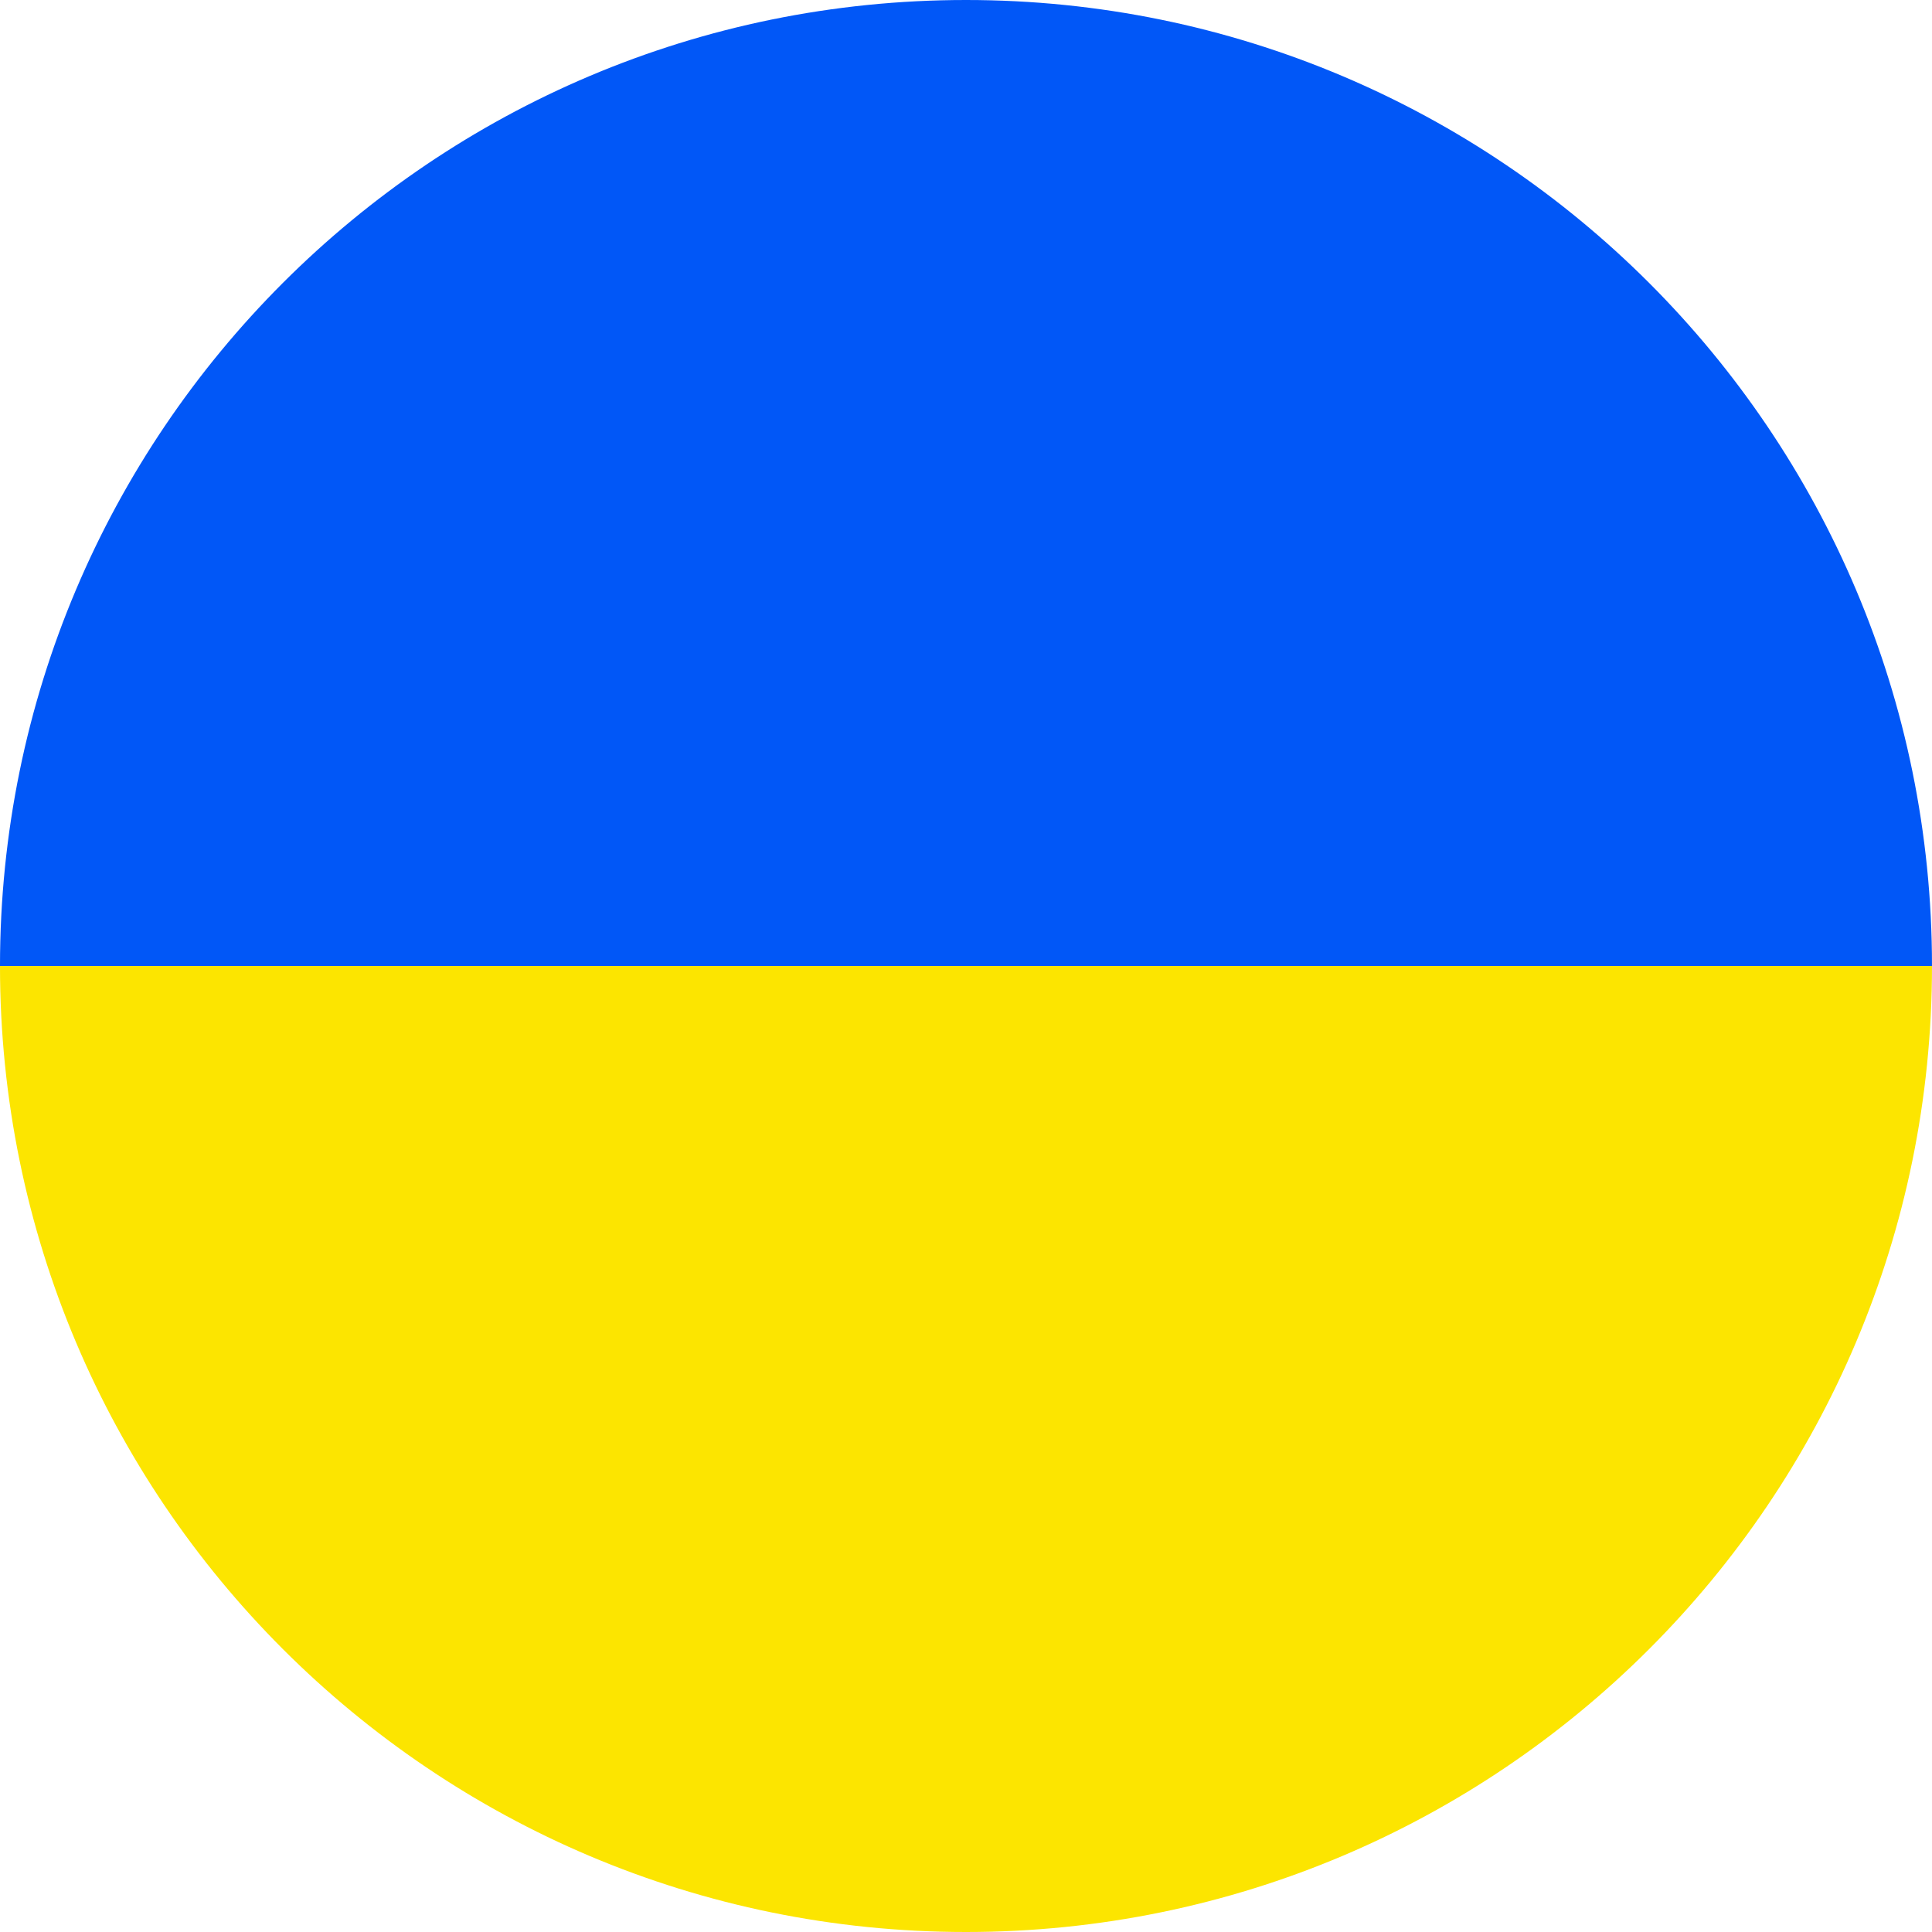
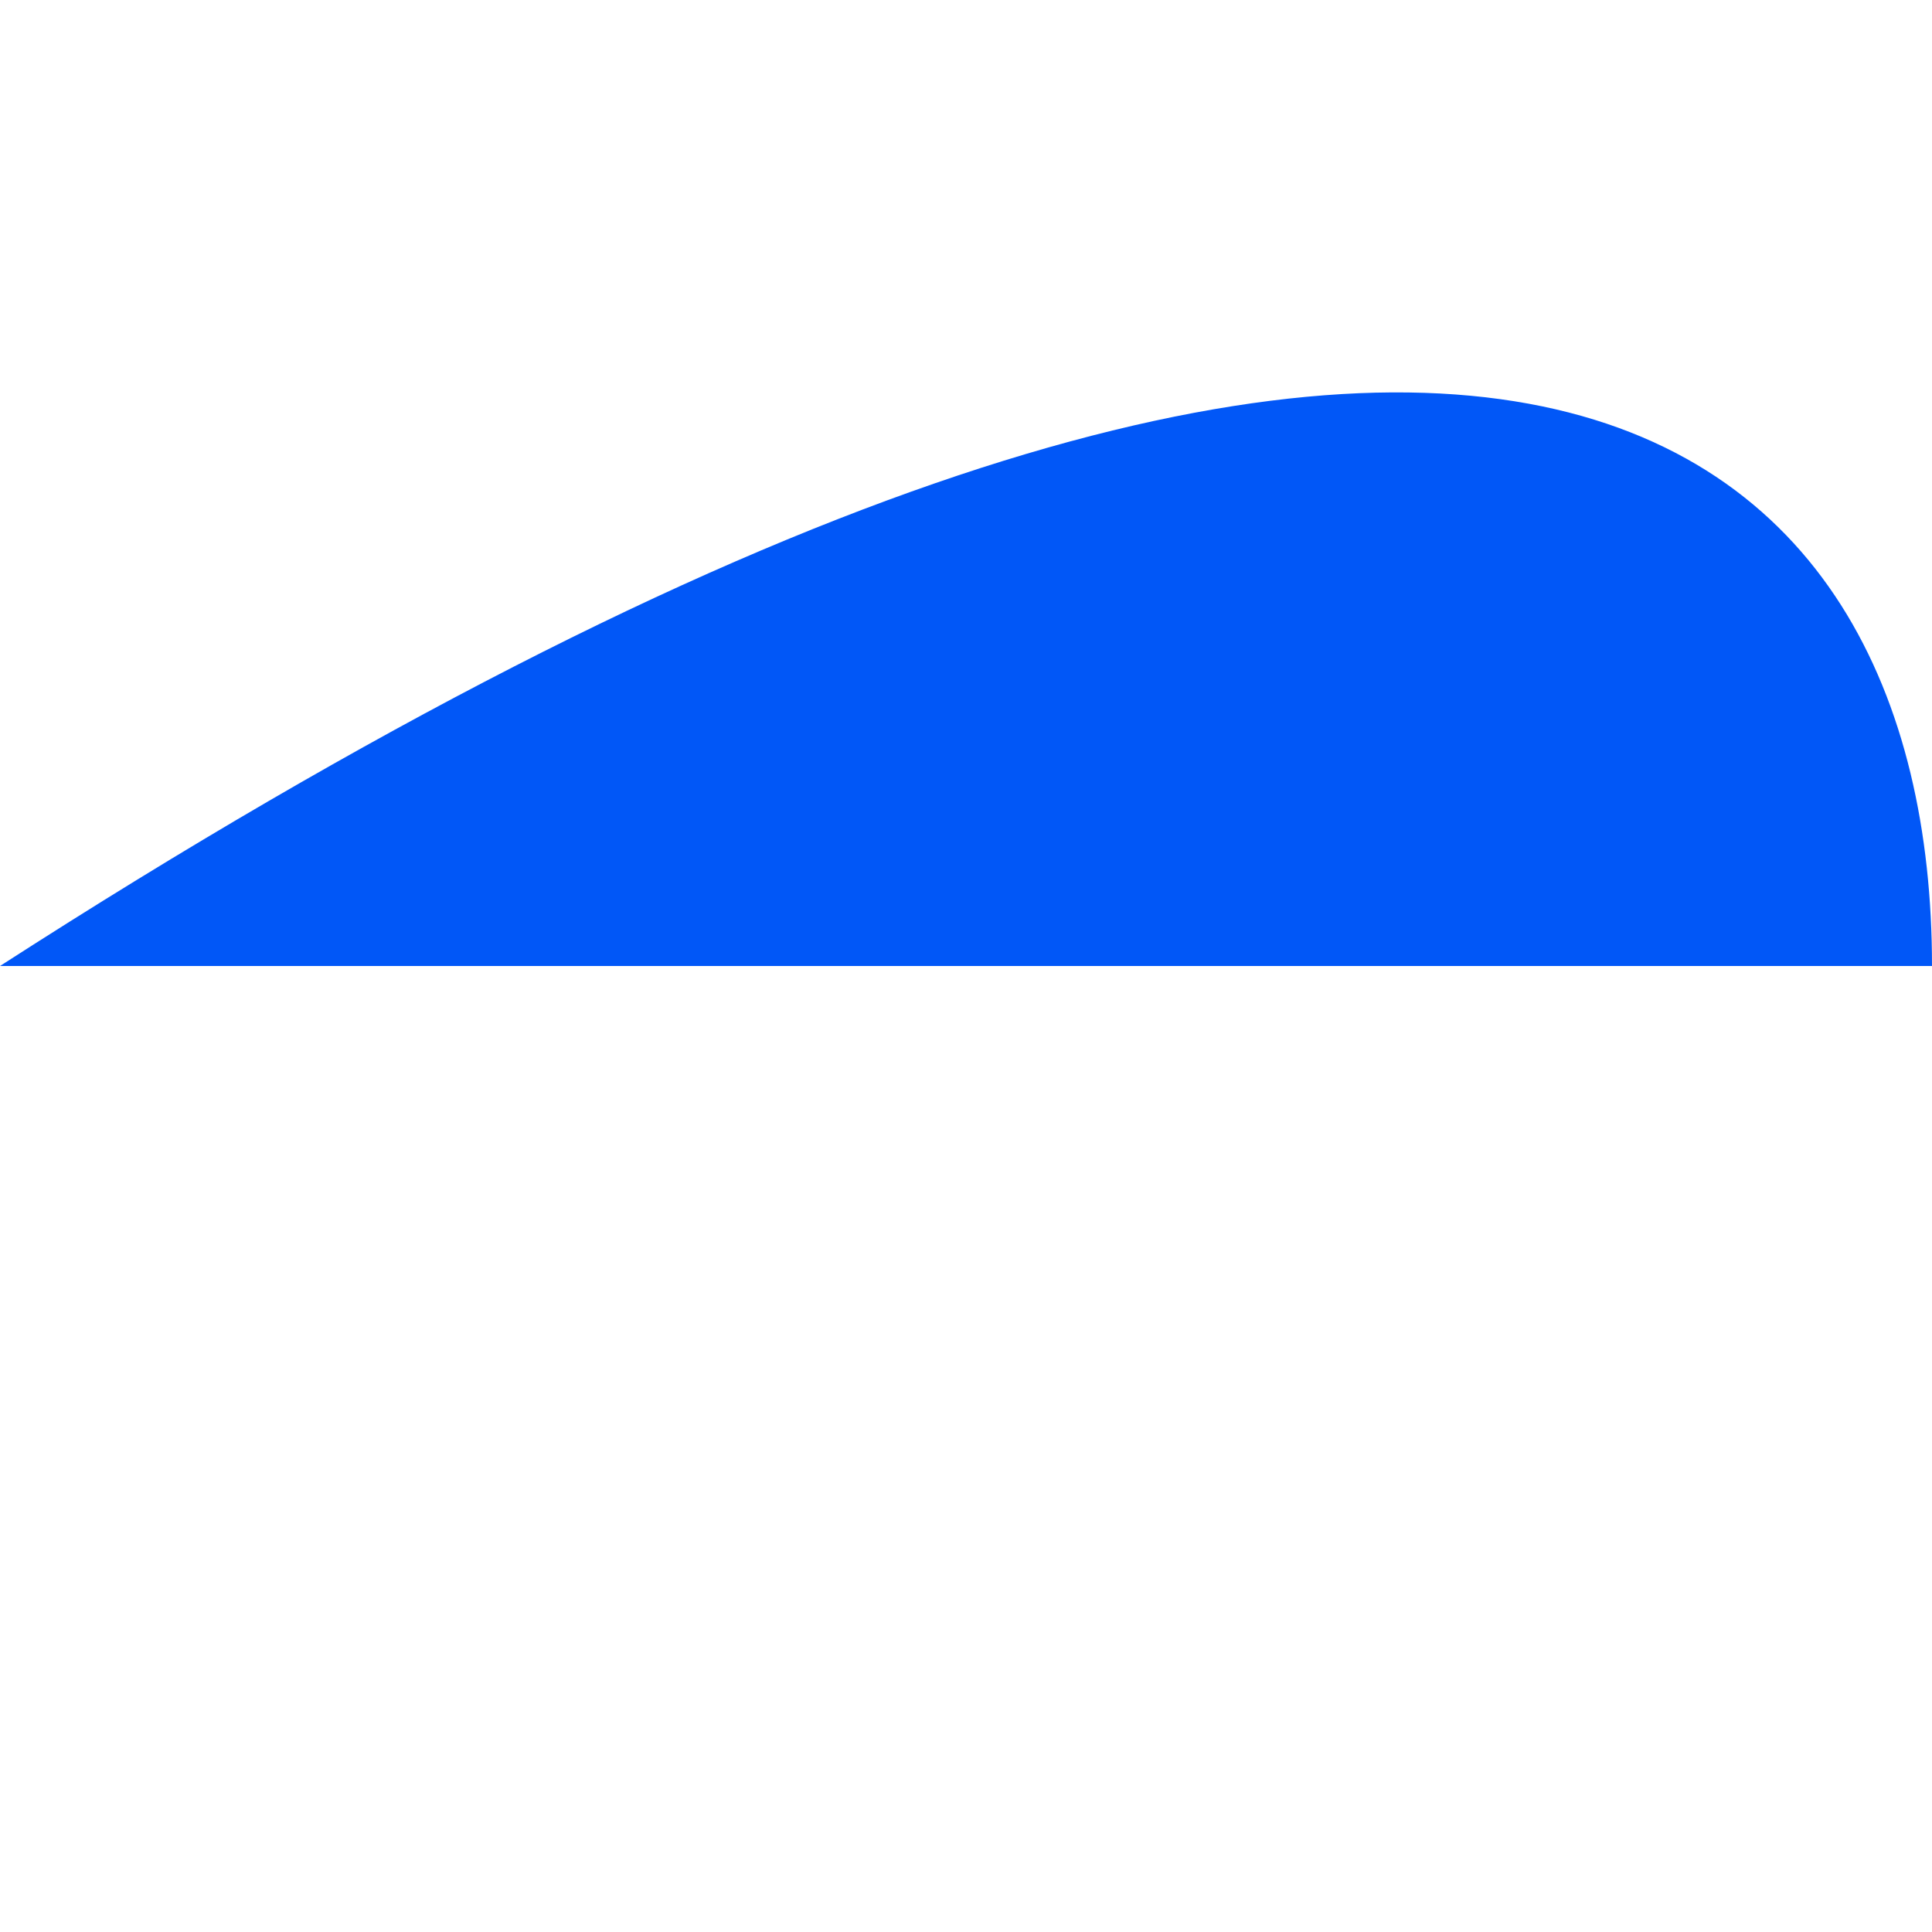
<svg xmlns="http://www.w3.org/2000/svg" width="20" height="20">
-   <path fill="#0157F7" transform="translate(-5.91278e-05 0)" d="M20 10L0 10C0 4.476 4.476 0 10 0C15.524 0 20 4.476 20 10" fill-rule="evenodd" />
-   <path fill="#FCE500" transform="translate(-5.91278e-05 10)" d="M20 0C20 5.524 15.524 10 10 10C4.476 10 0 5.524 0 0L20 0Z" fill-rule="evenodd" />
+   <path fill="#0157F7" transform="translate(-5.91278e-05 0)" d="M20 10L0 10C15.524 0 20 4.476 20 10" fill-rule="evenodd" />
</svg>